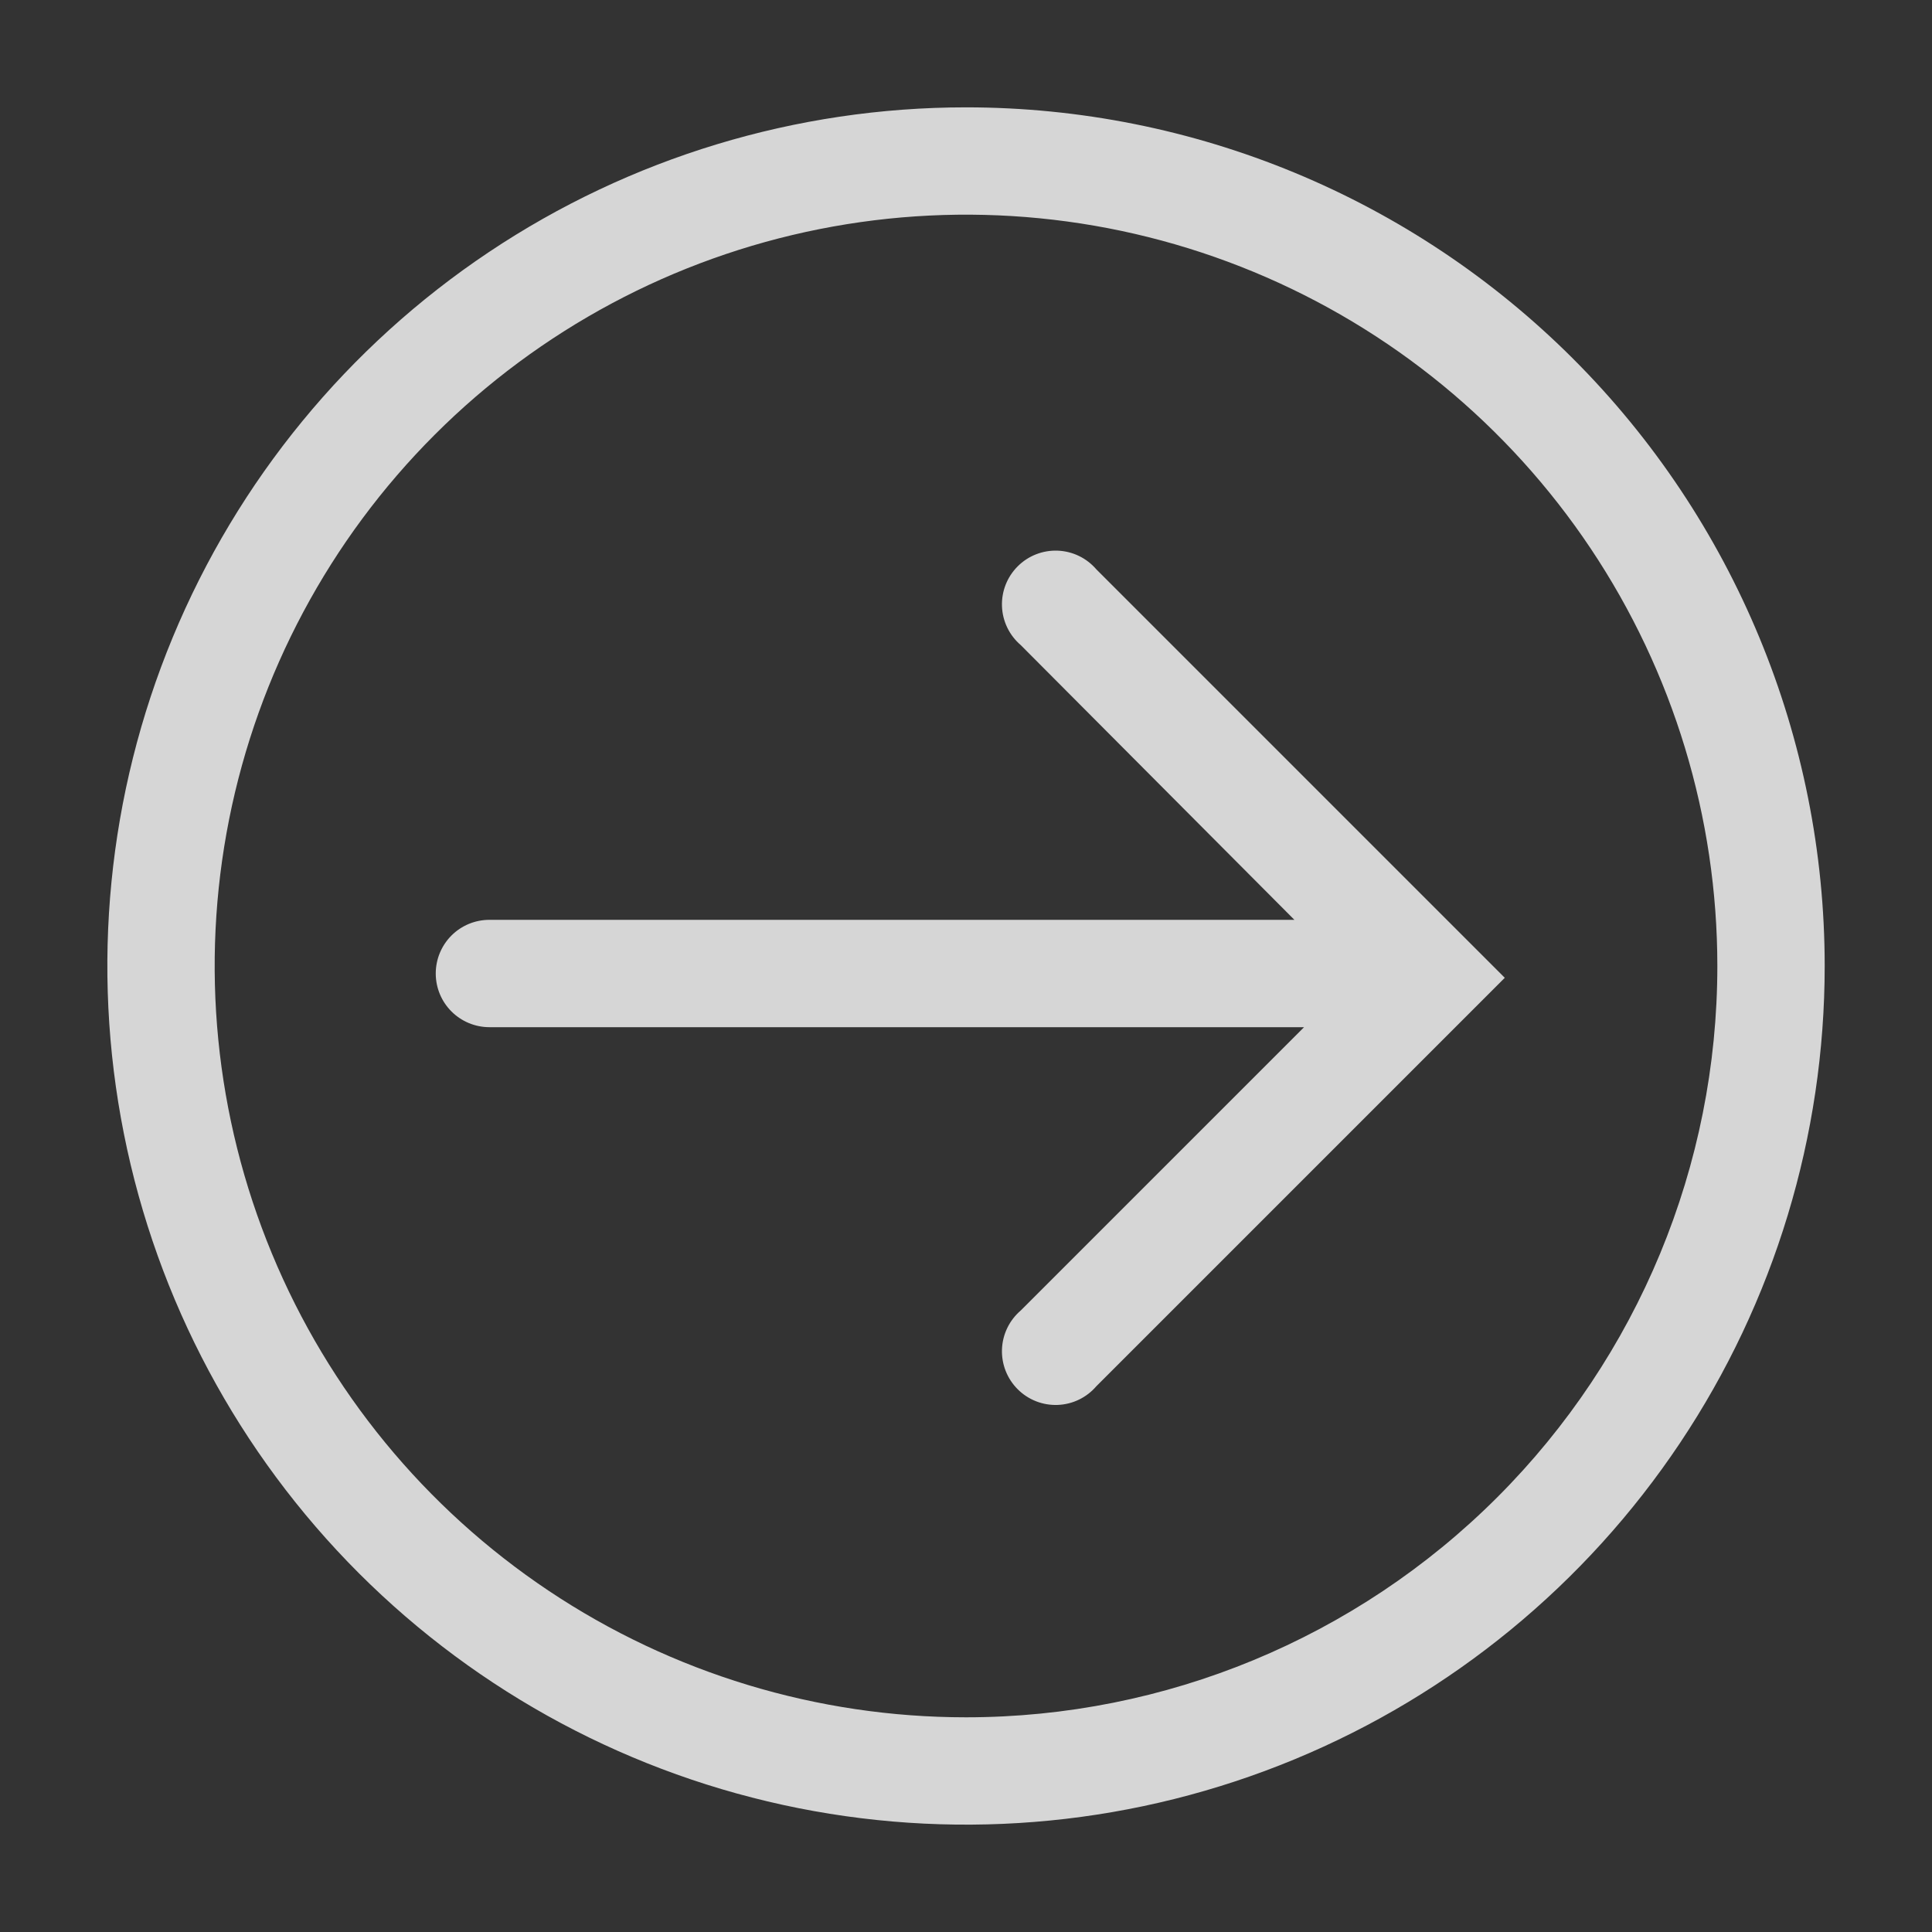
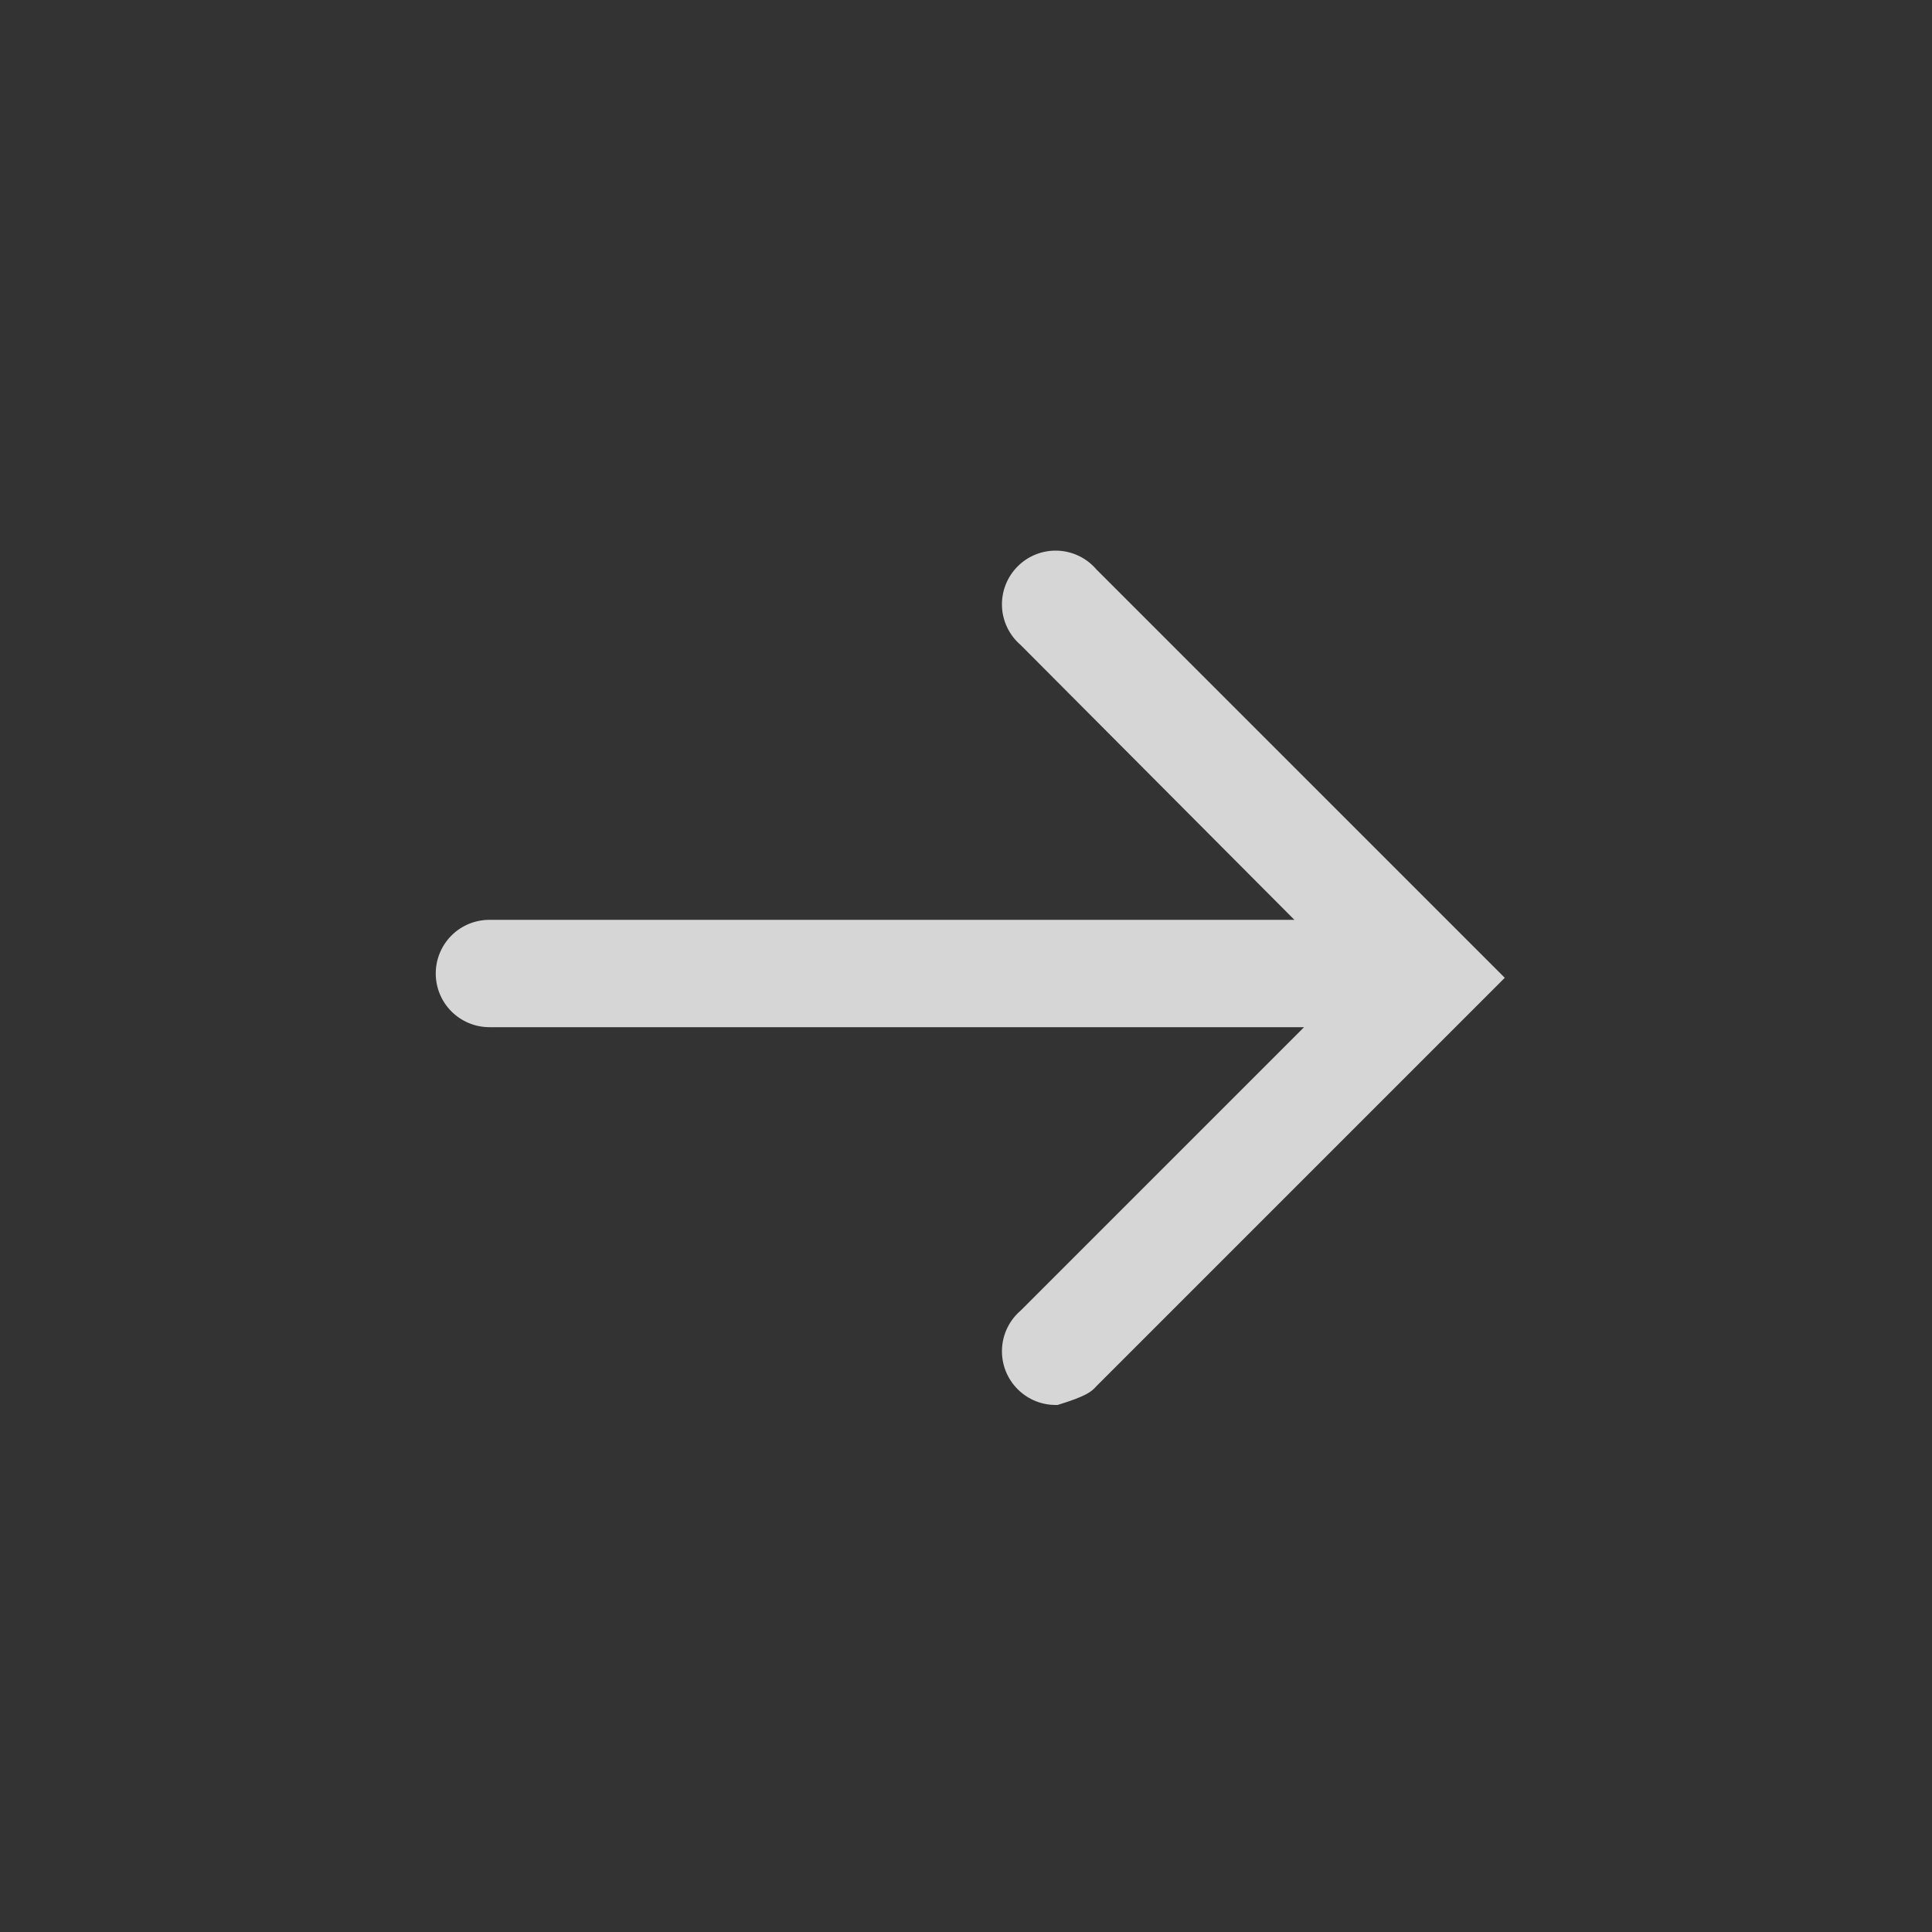
<svg xmlns="http://www.w3.org/2000/svg" width="48" height="48" viewBox="0 0 48 48" fill="none">
  <rect x="0" y="0" width="48" height="48" fill="#333333" stroke="none" />
  <g id="clarity:circle-arrow-line" clip-path="url(#clip0_295_220)">
-     <path id="Vector" d="M24 2.667C19.781 2.667 15.656 3.918 12.148 6.262C8.64 8.606 5.906 11.938 4.291 15.836C2.676 19.734 2.254 24.023 3.077 28.162C3.9 32.3 5.932 36.101 8.915 39.085C11.899 42.068 15.7 44.1 19.838 44.923C23.977 45.746 28.266 45.324 32.164 43.709C36.062 42.095 39.394 39.36 41.738 35.852C44.083 32.344 45.334 28.219 45.334 24C45.334 18.342 43.086 12.916 39.085 8.915C35.084 4.914 29.658 2.667 24 2.667ZM24 42.666C20.308 42.666 16.699 41.572 13.63 39.521C10.56 37.469 8.167 34.554 6.755 31.143C5.342 27.732 4.972 23.979 5.692 20.358C6.413 16.737 8.19 13.411 10.801 10.8C13.412 8.19 16.738 6.412 20.359 5.692C23.98 4.972 27.733 5.341 31.144 6.754C34.555 8.167 37.47 10.559 39.521 13.629C41.572 16.699 42.667 20.308 42.667 24C42.667 28.951 40.7 33.699 37.2 37.199C33.699 40.7 28.951 42.666 24 42.666Z" fill="white" fill-opacity="0.8" />
-     <path id="Vector_2" d="M37.386 24.293L27.239 14.146C27.119 14.007 26.973 13.893 26.807 13.813C26.642 13.733 26.461 13.688 26.278 13.681C26.094 13.674 25.911 13.705 25.74 13.772C25.569 13.839 25.413 13.941 25.284 14.071C25.154 14.201 25.052 14.356 24.985 14.527C24.918 14.698 24.887 14.881 24.894 15.065C24.901 15.249 24.946 15.429 25.026 15.594C25.106 15.76 25.22 15.907 25.359 16.026L32.159 22.853H12.159C11.806 22.853 11.466 22.993 11.216 23.243C10.966 23.494 10.826 23.833 10.826 24.186C10.826 24.54 10.966 24.879 11.216 25.129C11.466 25.379 11.806 25.52 12.159 25.52H32.399L25.359 32.56C25.22 32.679 25.106 32.826 25.026 32.992C24.946 33.157 24.901 33.337 24.894 33.521C24.887 33.705 24.918 33.888 24.985 34.059C25.052 34.23 25.154 34.385 25.284 34.515C25.413 34.645 25.569 34.747 25.74 34.814C25.911 34.881 26.094 34.912 26.278 34.905C26.461 34.898 26.642 34.853 26.807 34.773C26.973 34.693 27.119 34.579 27.239 34.44L37.386 24.293Z" fill="white" fill-opacity="0.8" />
+     <path id="Vector_2" d="M37.386 24.293L27.239 14.146C27.119 14.007 26.973 13.893 26.807 13.813C26.642 13.733 26.461 13.688 26.278 13.681C26.094 13.674 25.911 13.705 25.74 13.772C25.569 13.839 25.413 13.941 25.284 14.071C25.154 14.201 25.052 14.356 24.985 14.527C24.918 14.698 24.887 14.881 24.894 15.065C24.901 15.249 24.946 15.429 25.026 15.594C25.106 15.76 25.22 15.907 25.359 16.026L32.159 22.853H12.159C11.806 22.853 11.466 22.993 11.216 23.243C10.966 23.494 10.826 23.833 10.826 24.186C10.826 24.54 10.966 24.879 11.216 25.129C11.466 25.379 11.806 25.52 12.159 25.52H32.399L25.359 32.56C25.22 32.679 25.106 32.826 25.026 32.992C24.946 33.157 24.901 33.337 24.894 33.521C24.887 33.705 24.918 33.888 24.985 34.059C25.052 34.23 25.154 34.385 25.284 34.515C25.413 34.645 25.569 34.747 25.74 34.814C25.911 34.881 26.094 34.912 26.278 34.905C26.973 34.693 27.119 34.579 27.239 34.44L37.386 24.293Z" fill="white" fill-opacity="0.8" />
  </g>
  <defs>
    <clipPath id="clip0_295_220">
      <rect width="48" height="48" fill="white" />
    </clipPath>
  </defs>
</svg>